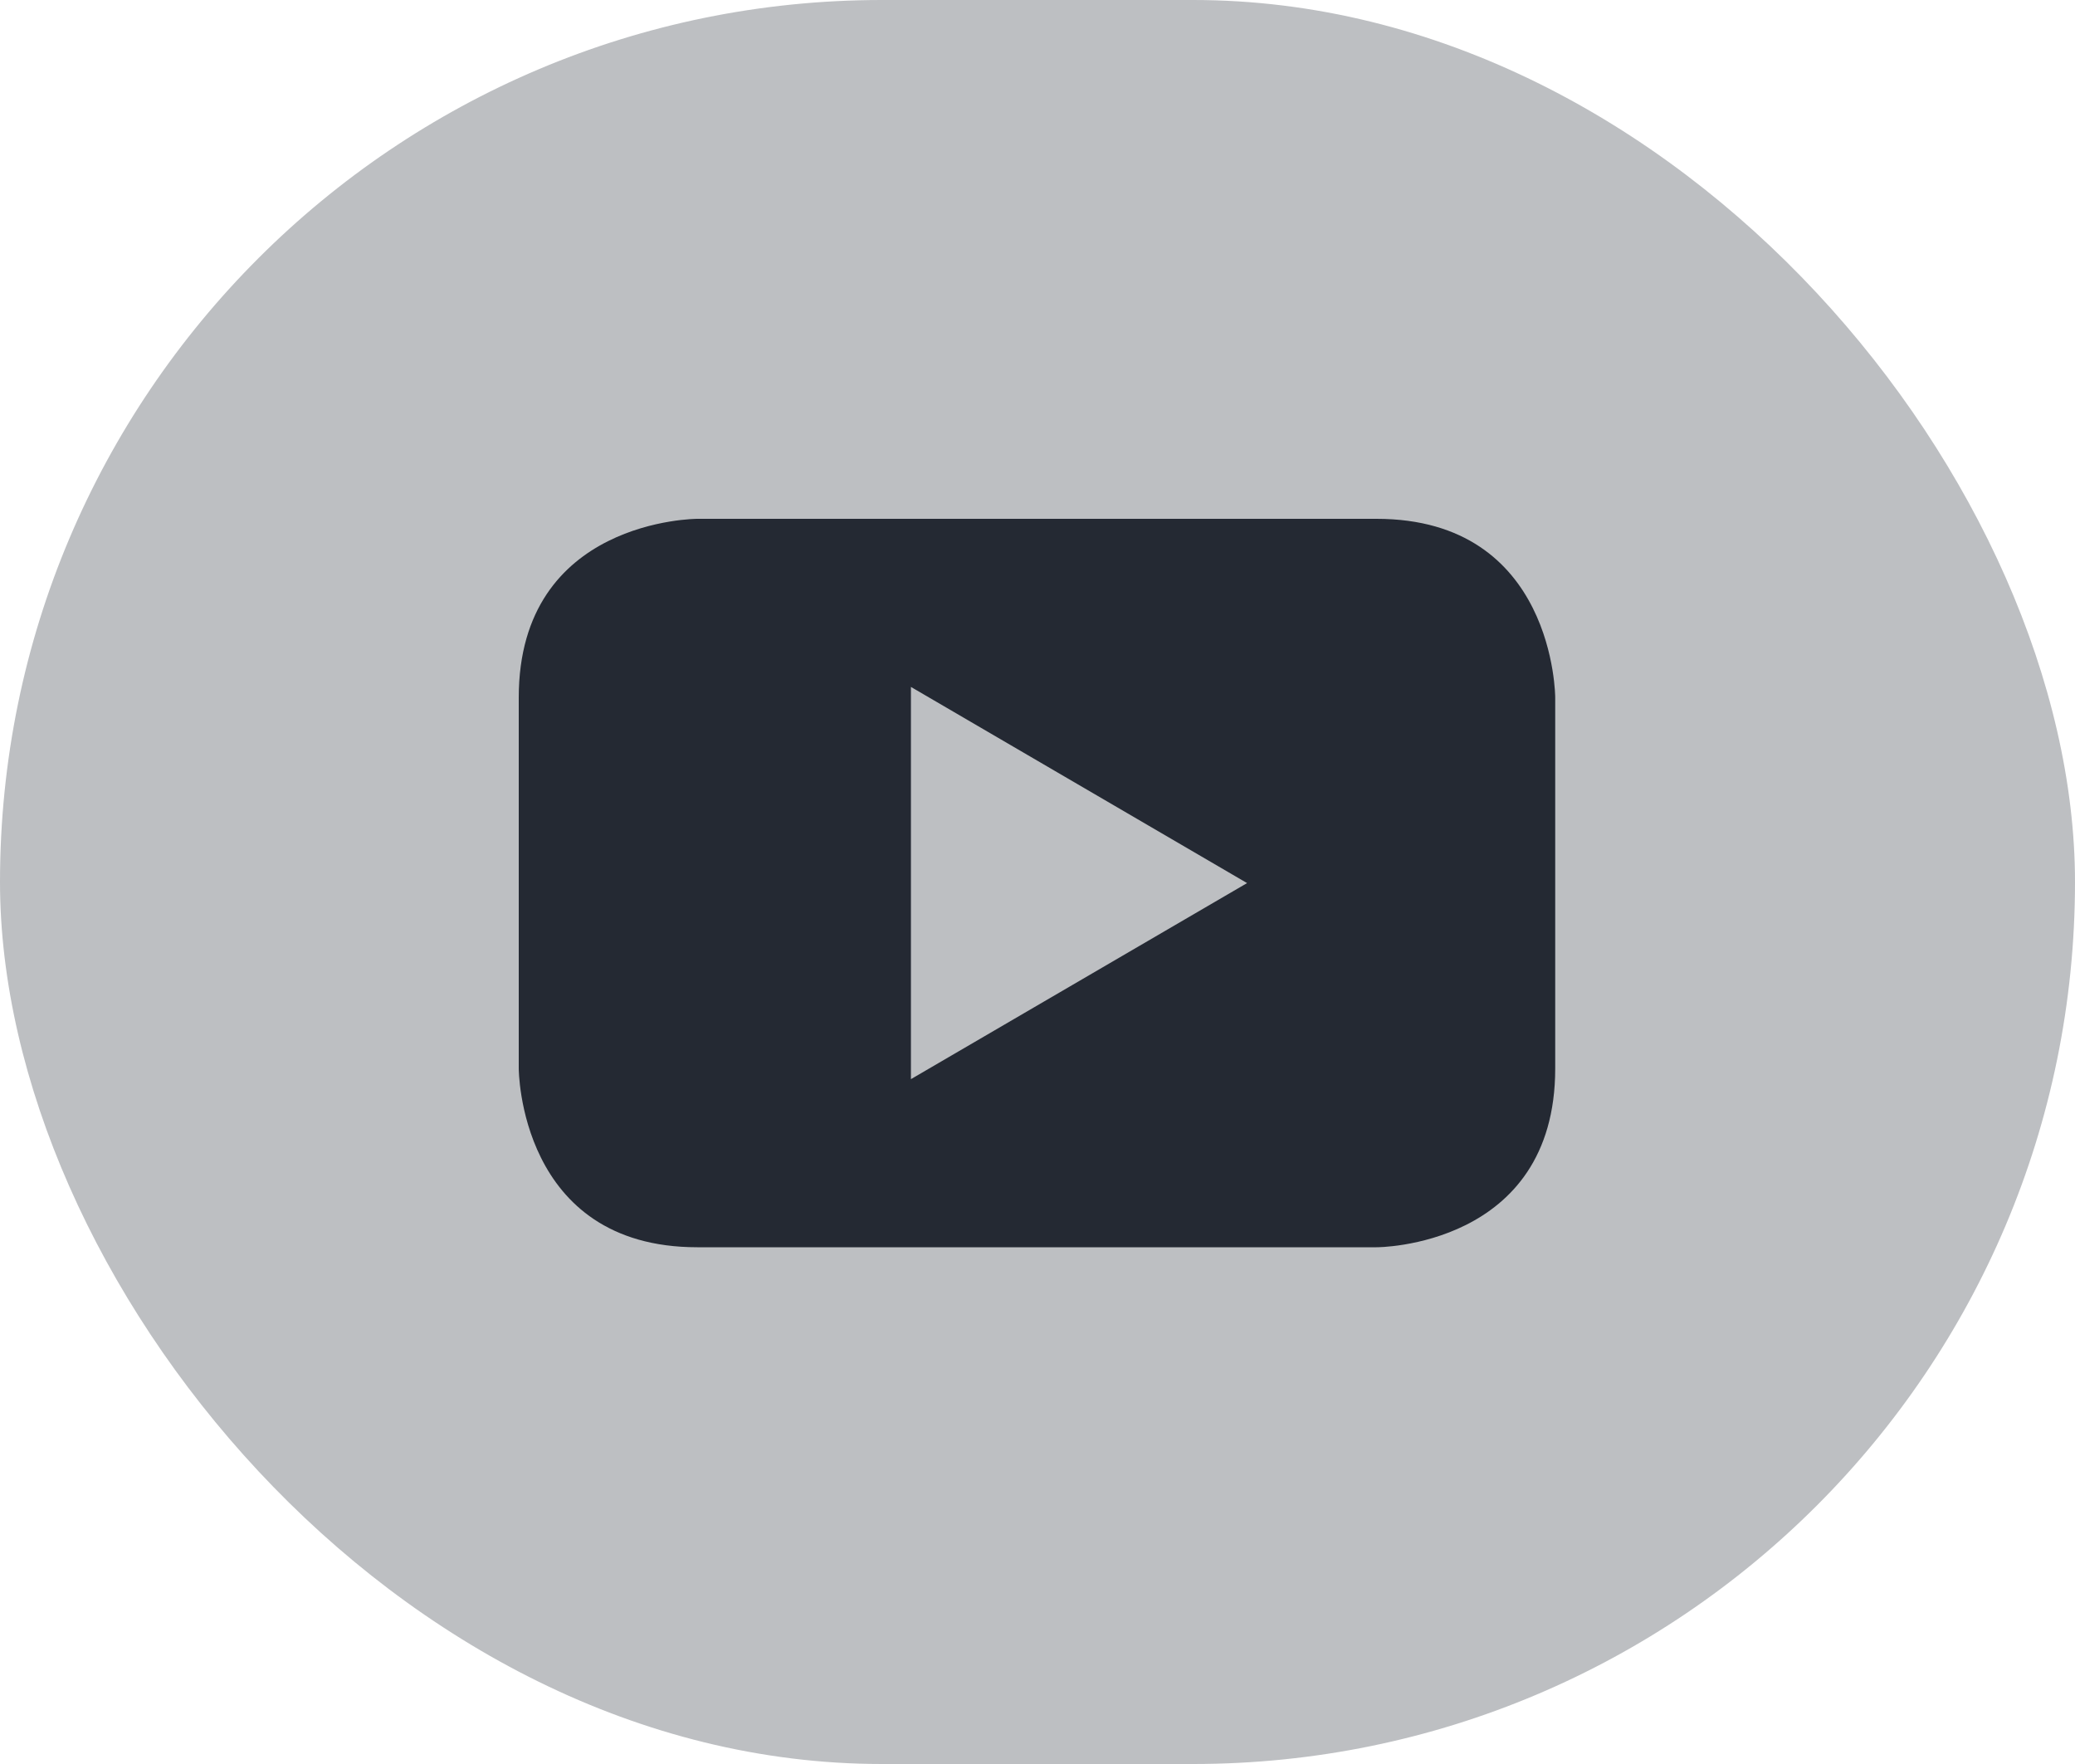
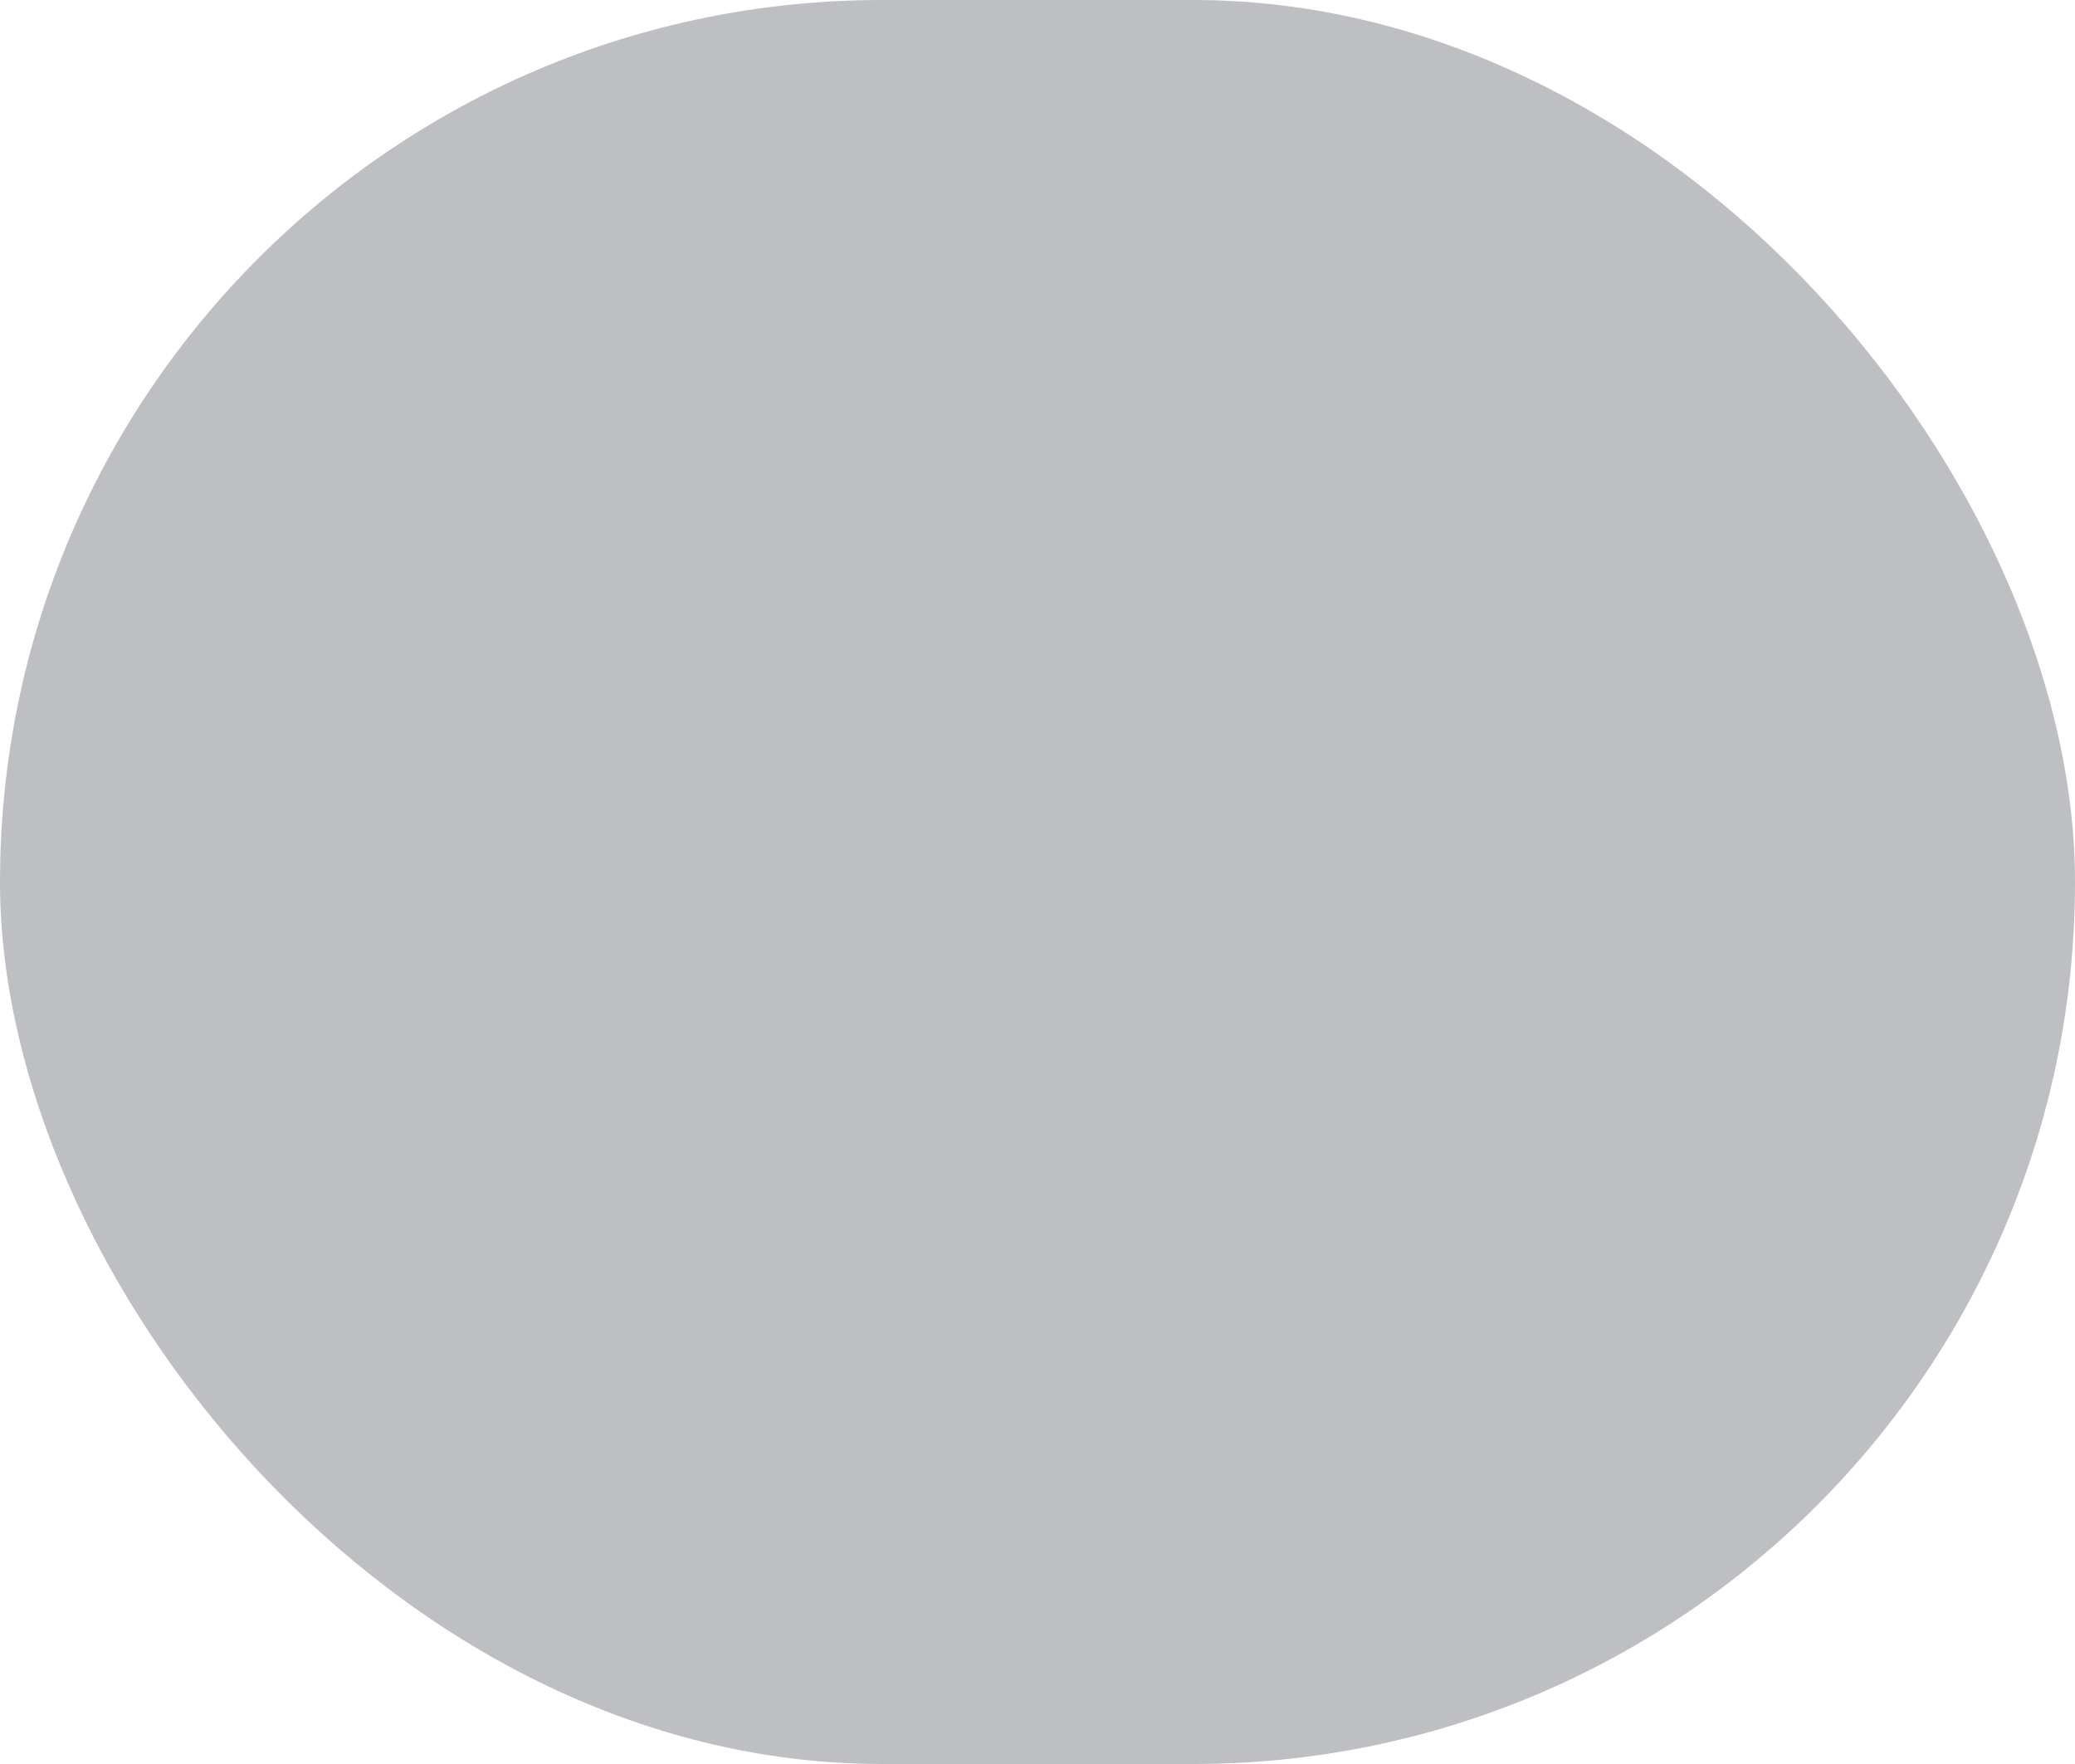
<svg xmlns="http://www.w3.org/2000/svg" width="40" height="34" viewBox="0 0 40 34" fill="none">
  <rect width="40" height="34" rx="17" fill="#BDBFC2" />
-   <path fill-rule="evenodd" clip-rule="evenodd" d="M29.98 13.445V20.595C29.98 24.042 26.535 24.042 26.535 24.04H13.442C10 24.04 10 20.595 10 20.595V13.445C10 10 13.442 10 13.442 10H26.535C29.98 10 29.98 13.445 29.98 13.445ZM17.56 20.8L24.04 17.021L17.56 13.24V20.8Z" fill="#242933" />
</svg>